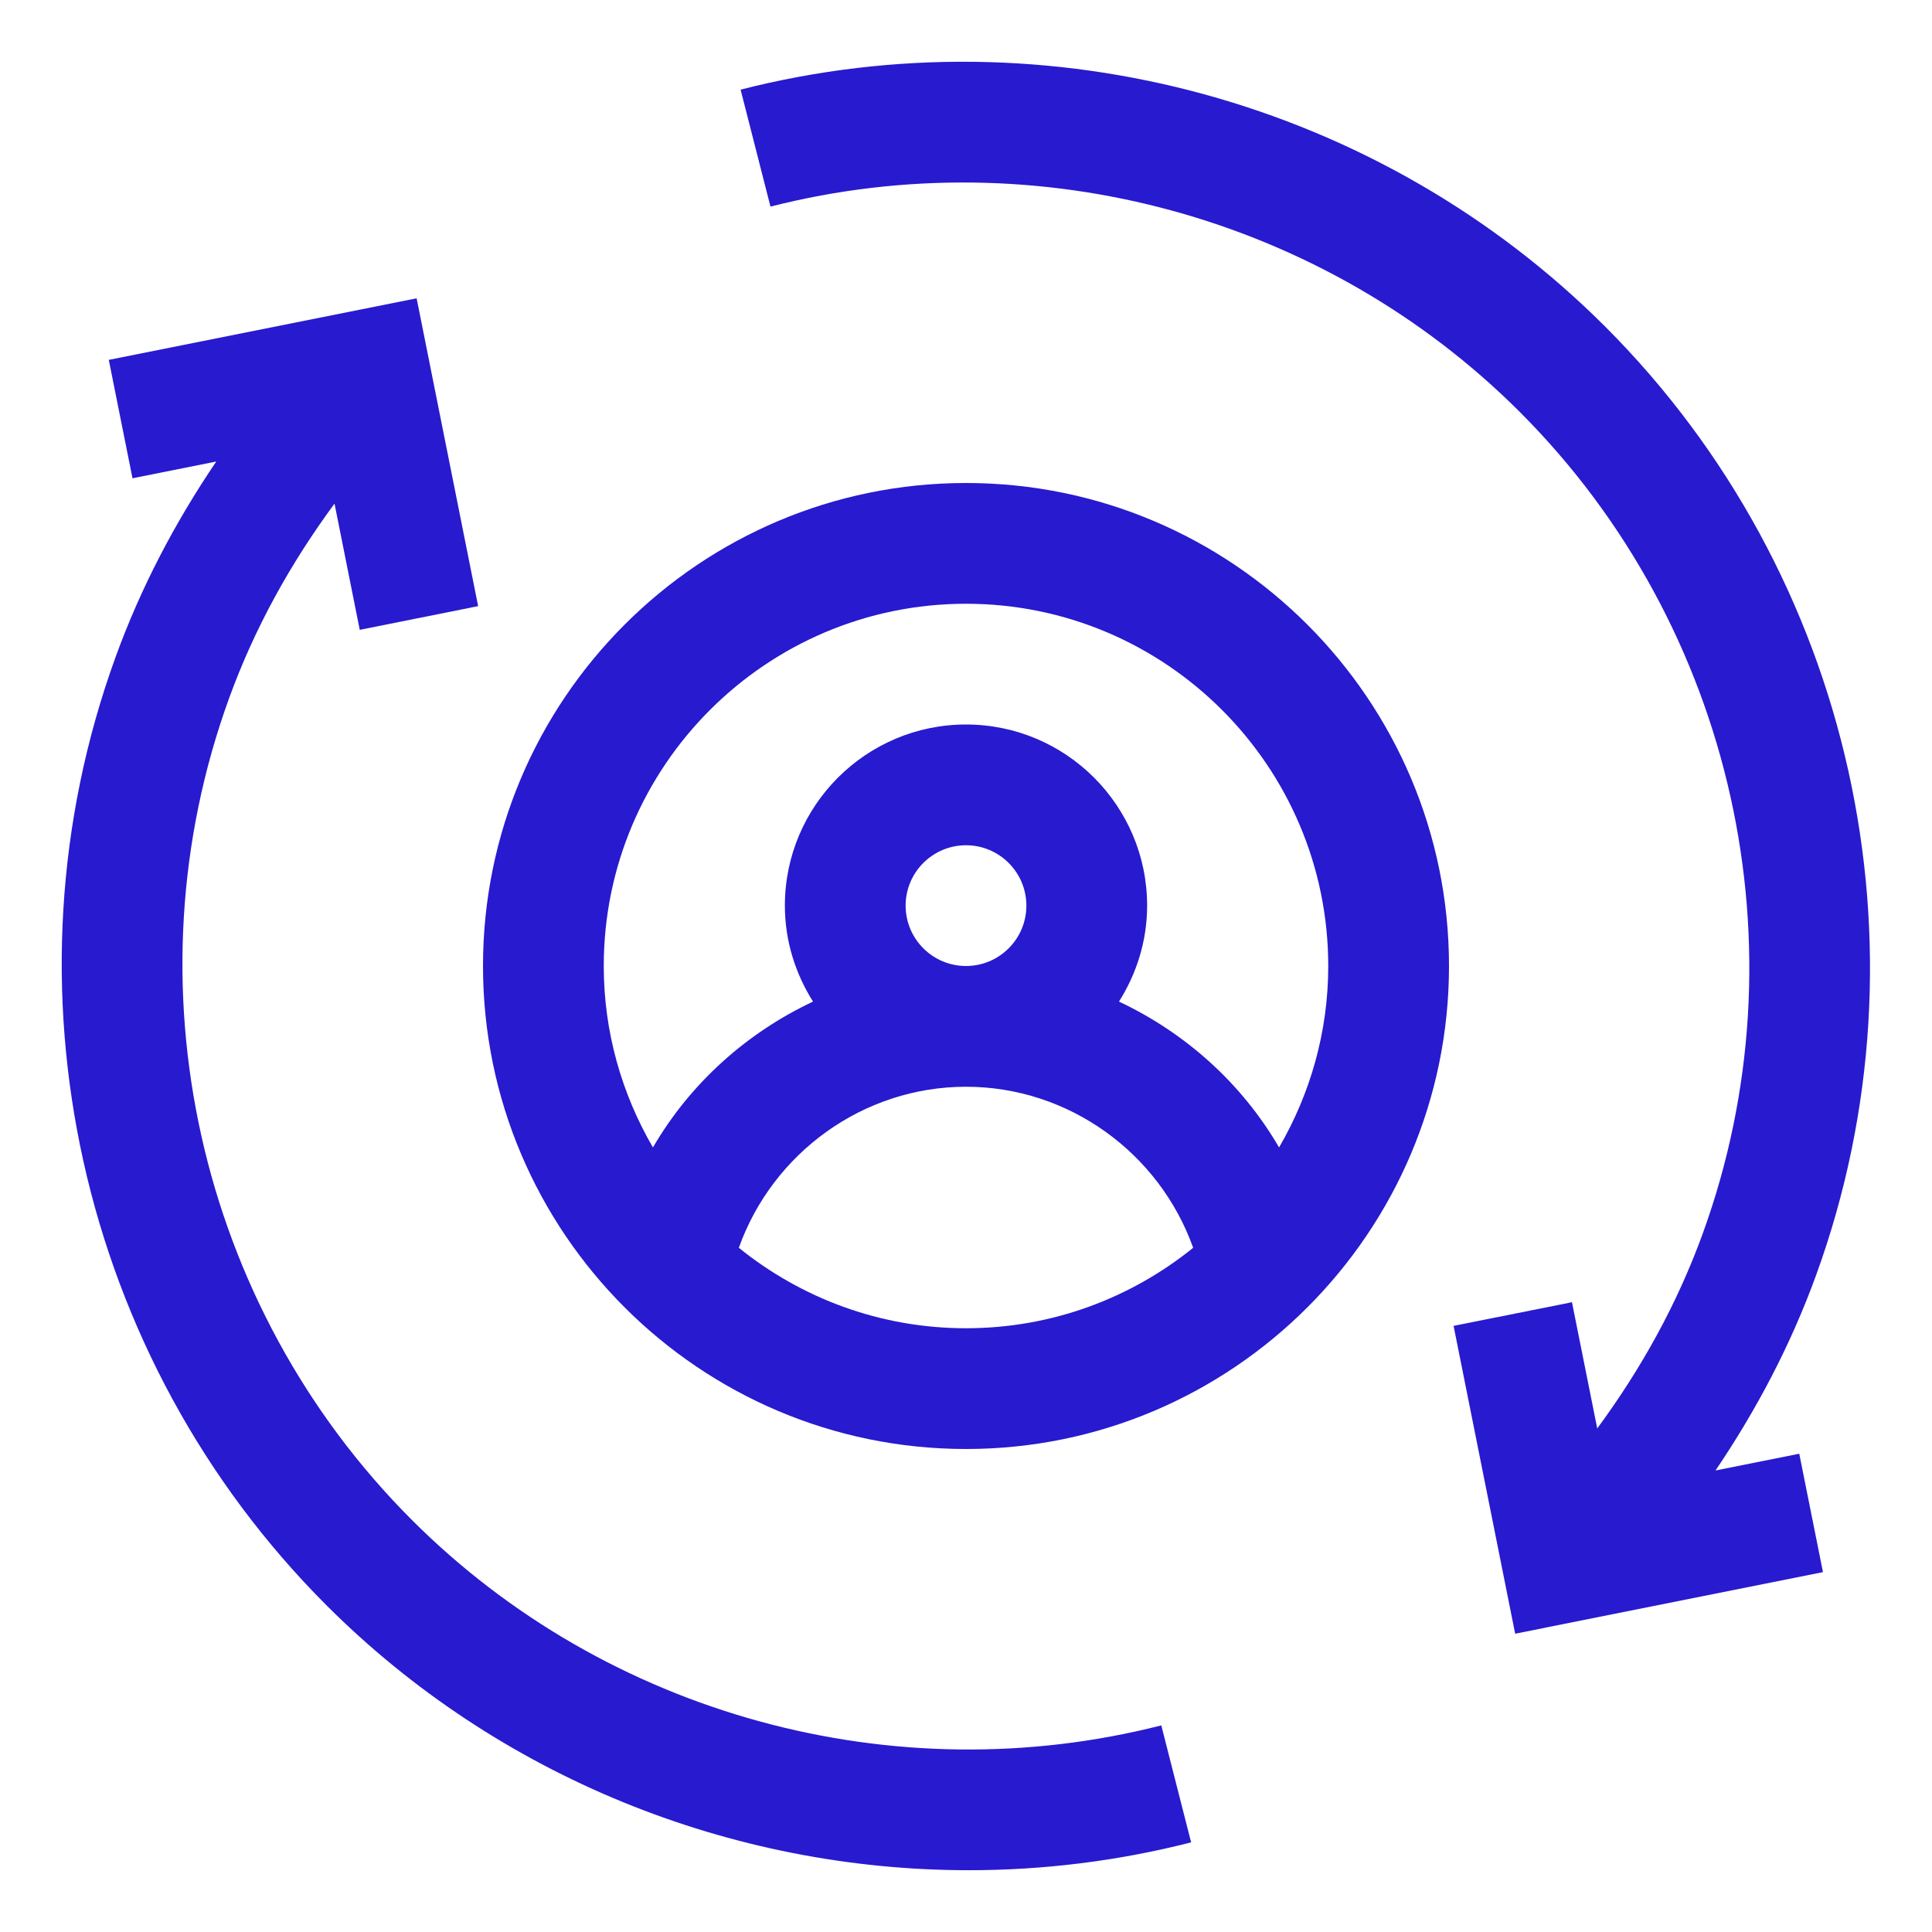
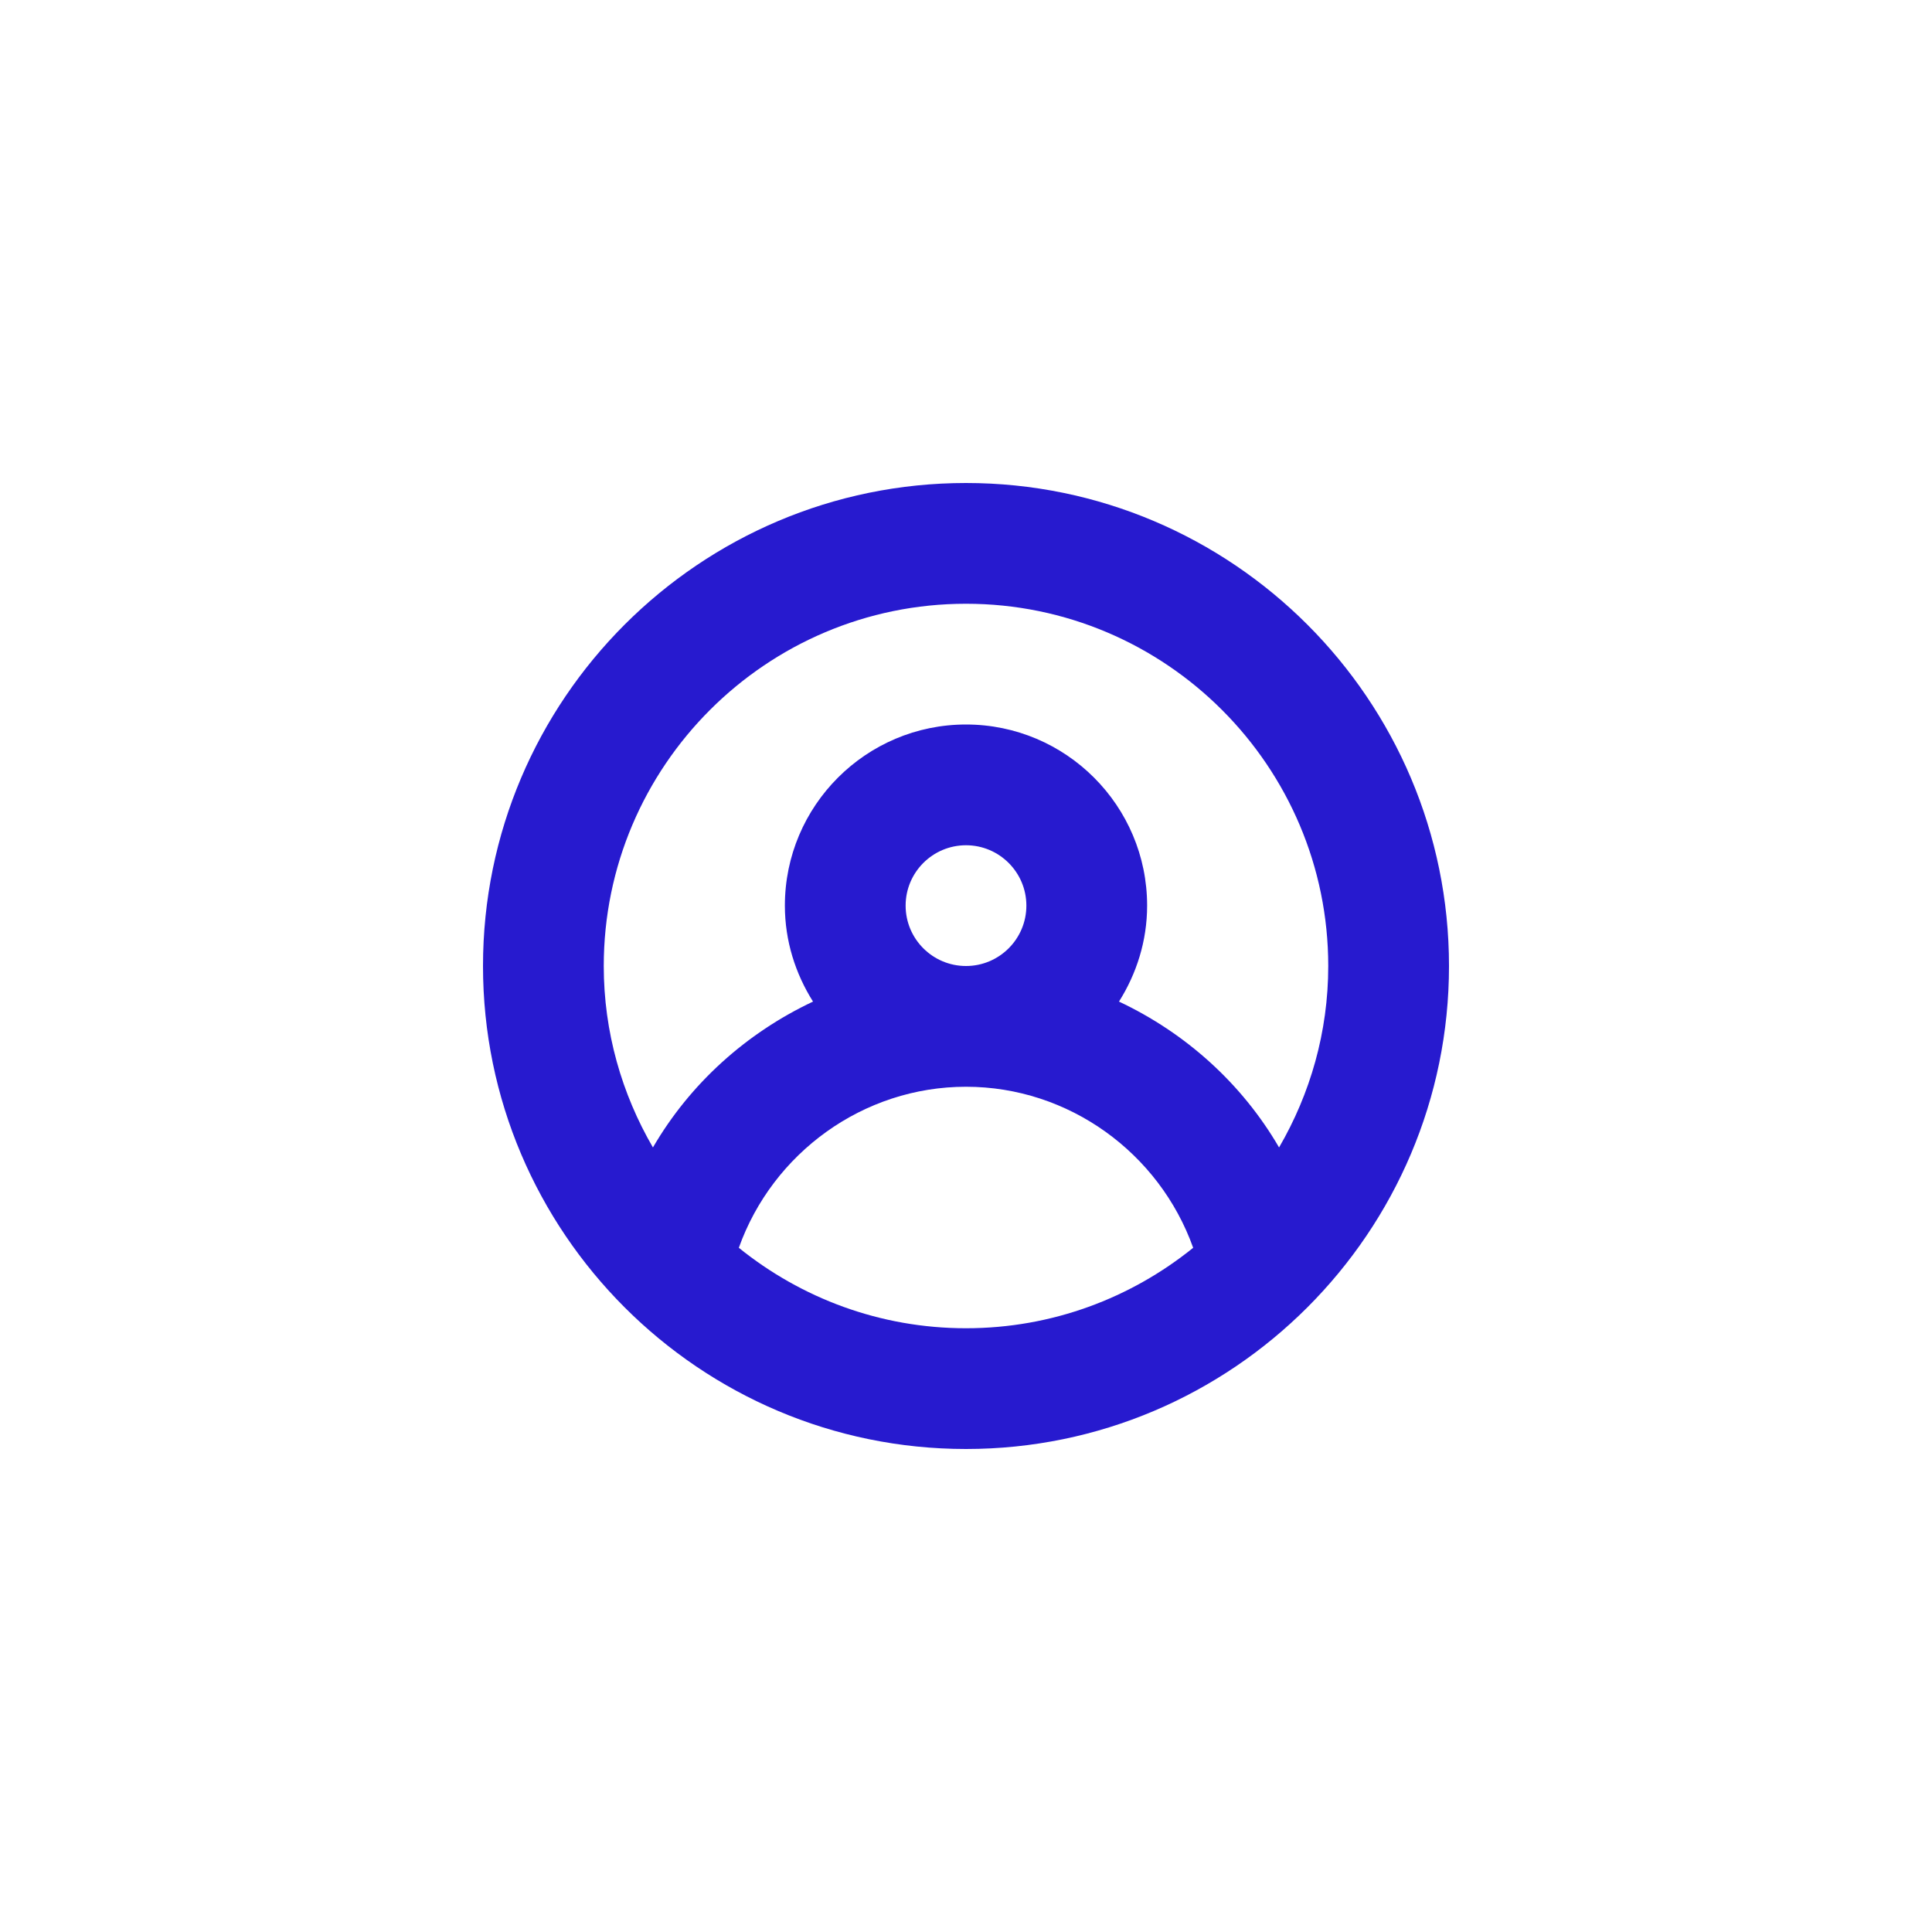
<svg xmlns="http://www.w3.org/2000/svg" width="48" height="48" viewBox="0 0 48 48" fill="none">
  <path d="M24 12C17.383 12 12 17.383 12 24C12 30.617 17.383 36 24 36C30.617 36 36 30.617 36 24C36 17.383 30.617 12 24 12ZM18.356 31.001C19.197 28.645 21.445 27 24 27C26.555 27 28.803 28.645 29.644 31.001C28.099 32.249 26.137 33 24 33C21.863 33 19.901 32.249 18.356 31.001ZM22.5 22.5C22.5 21.672 23.173 21 24 21C24.827 21 25.5 21.672 25.5 22.5C25.5 23.328 24.827 24 24 24C23.173 24 22.5 23.328 22.5 22.5ZM31.778 28.508C30.852 26.916 29.455 25.664 27.801 24.884C28.237 24.191 28.5 23.378 28.5 22.5C28.5 20.018 26.482 18 24 18C21.518 18 19.5 20.018 19.5 22.5C19.5 23.378 19.763 24.191 20.199 24.884C18.545 25.664 17.148 26.916 16.222 28.508C15.45 27.18 15 25.643 15 24C15 19.037 19.037 15 24 15C28.963 15 33 19.037 33 24C33 25.643 32.55 27.18 31.778 28.508Z" fill="#271ACF" />
-   <path d="M10.234 37.764C4.905 32.435 3.122 24.42 5.692 17.347C6.324 15.605 7.217 13.997 8.311 12.512L8.938 15.648L11.879 15.059L10.351 7.411L2.703 8.941L3.292 11.883L5.373 11.466C4.35 12.977 3.5 14.592 2.872 16.323C-0.094 24.486 1.963 33.735 8.113 39.885C12.371 44.142 18.163 46.465 24.07 46.465C25.915 46.465 27.77 46.239 29.593 45.773L28.852 42.867C22.21 44.56 15.075 42.605 10.234 37.764Z" fill="#271ACF" />
-   <path d="M42.621 36.534C43.644 35.022 44.494 33.407 45.122 31.677C48.087 23.514 46.03 14.265 39.881 8.115C34.294 2.53 26.062 0.27 18.4 2.227L19.142 5.133C25.783 3.44 32.918 5.397 37.76 10.236C43.088 15.566 44.872 23.58 42.302 30.653C41.67 32.395 40.777 34.004 39.683 35.489L39.055 32.353L36.114 32.941L37.644 40.589L45.291 39.059L44.702 36.117L42.621 36.534Z" fill="#271ACF" />
</svg>